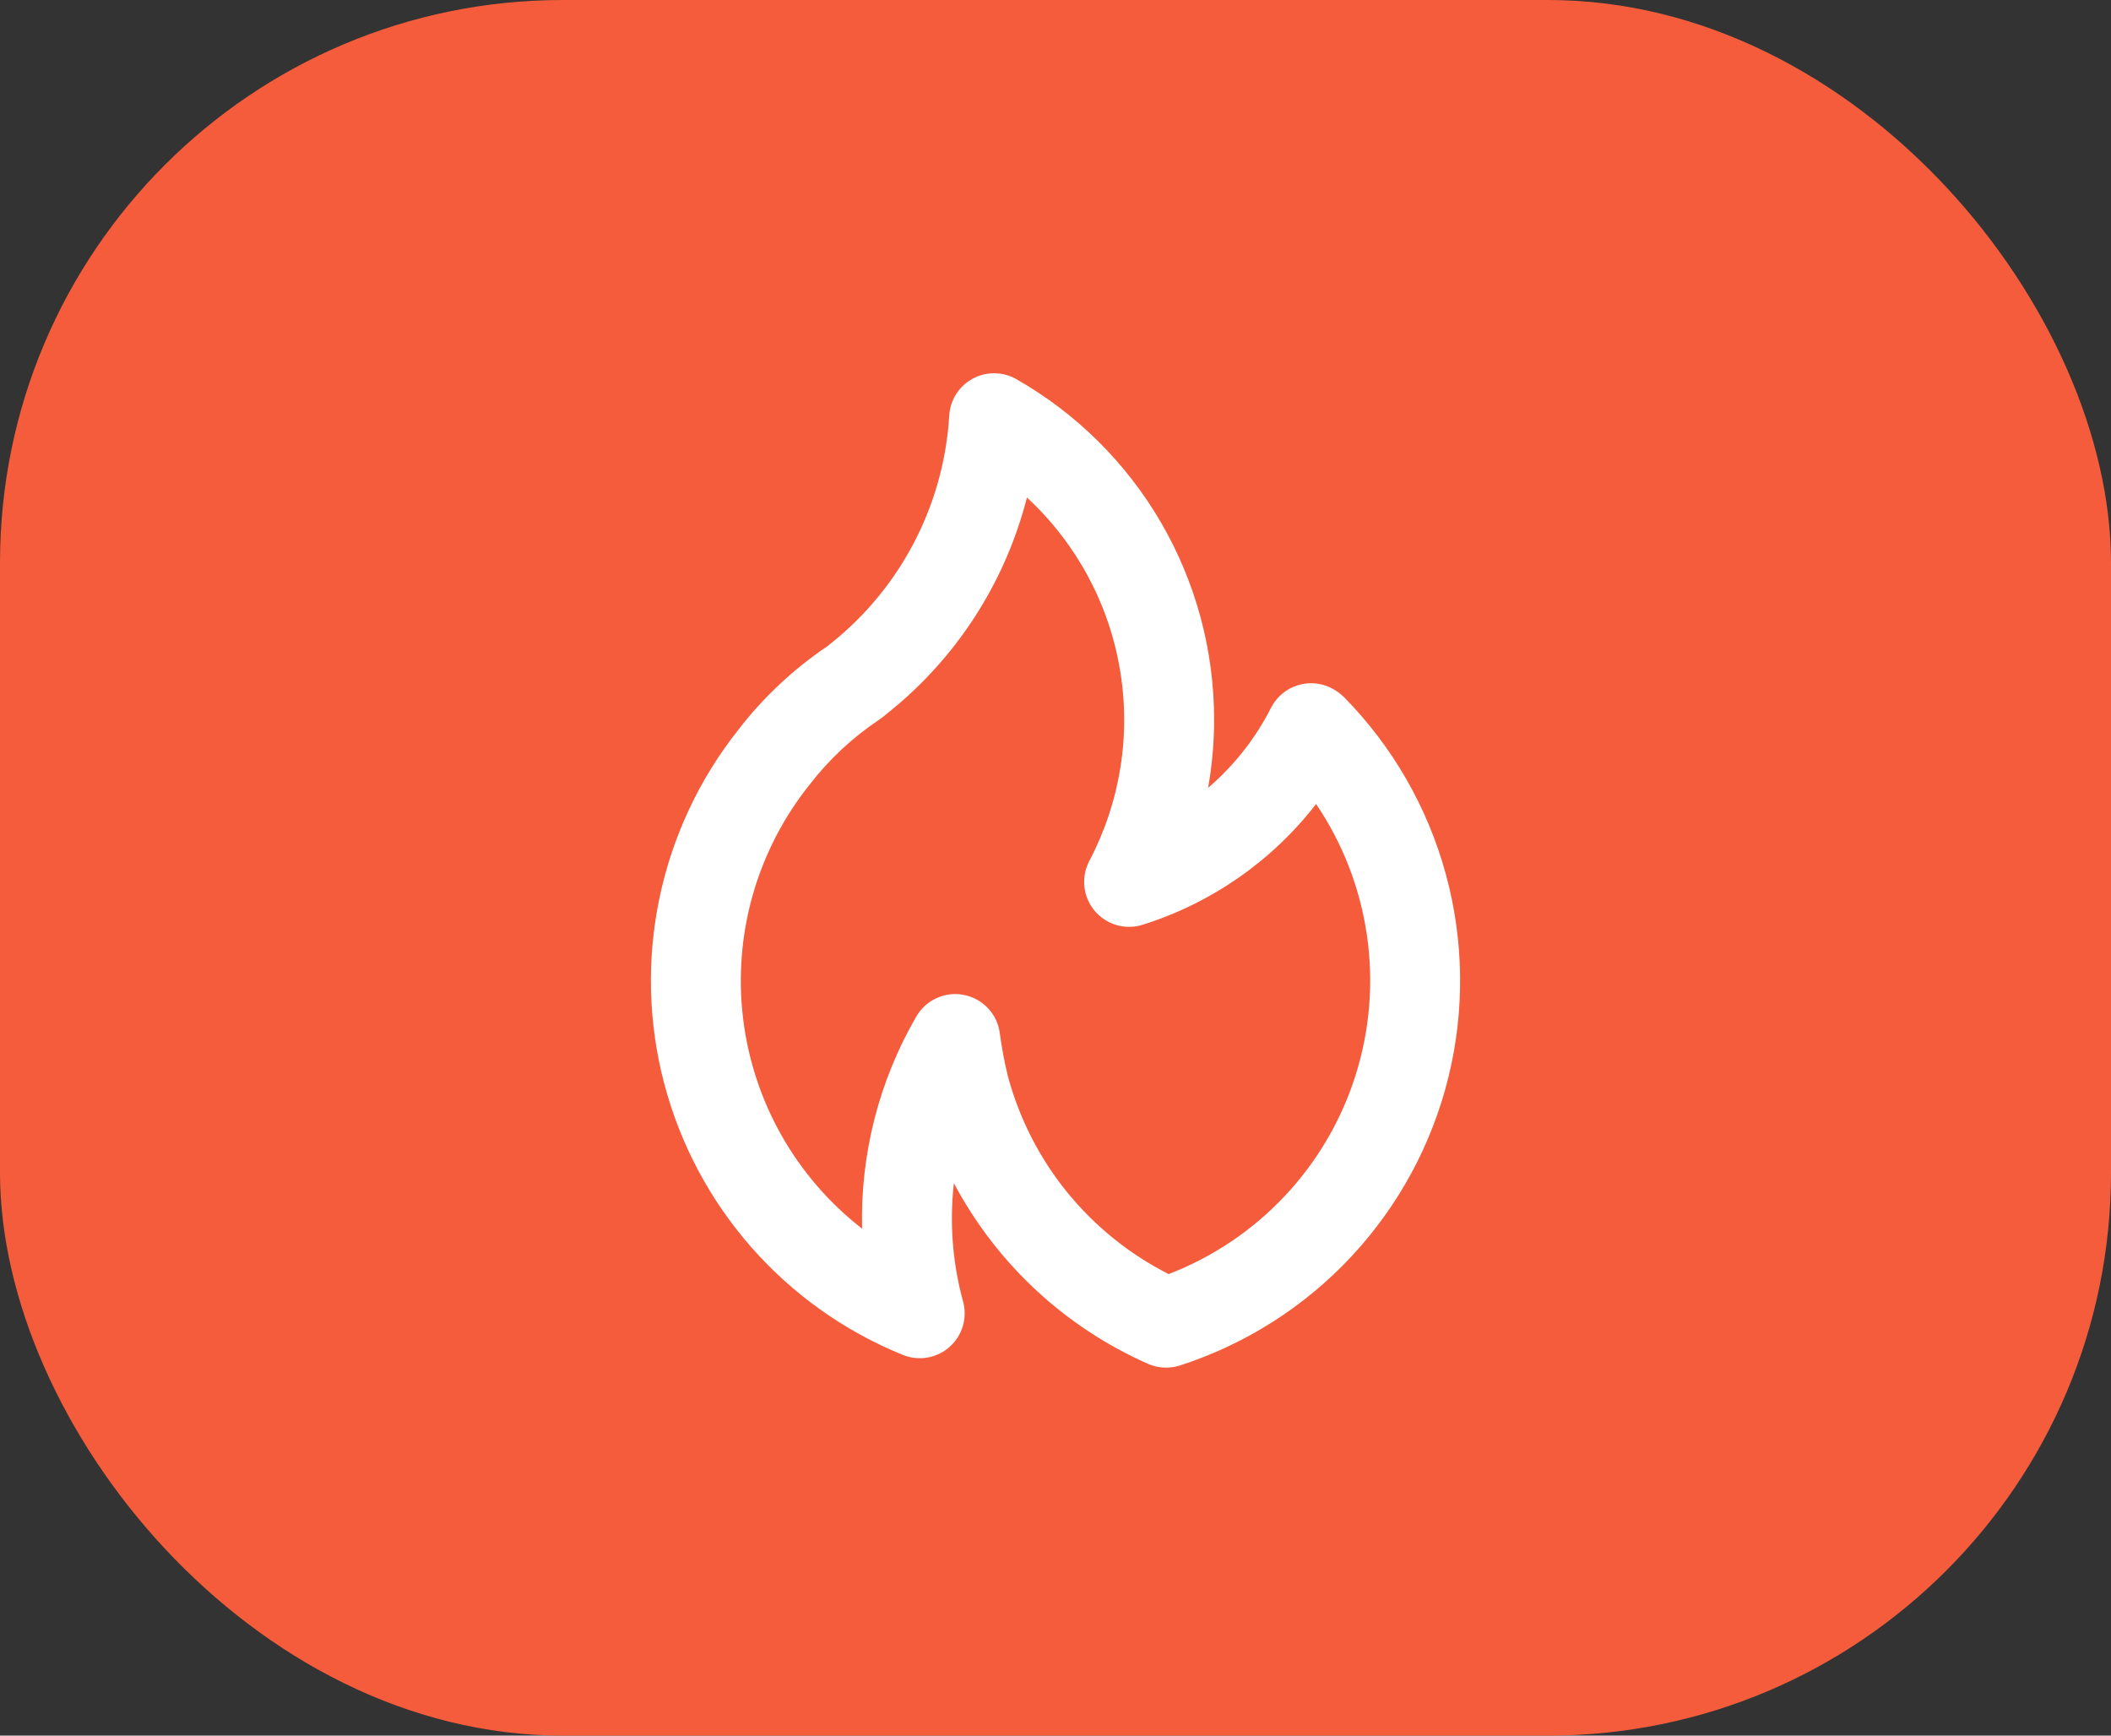
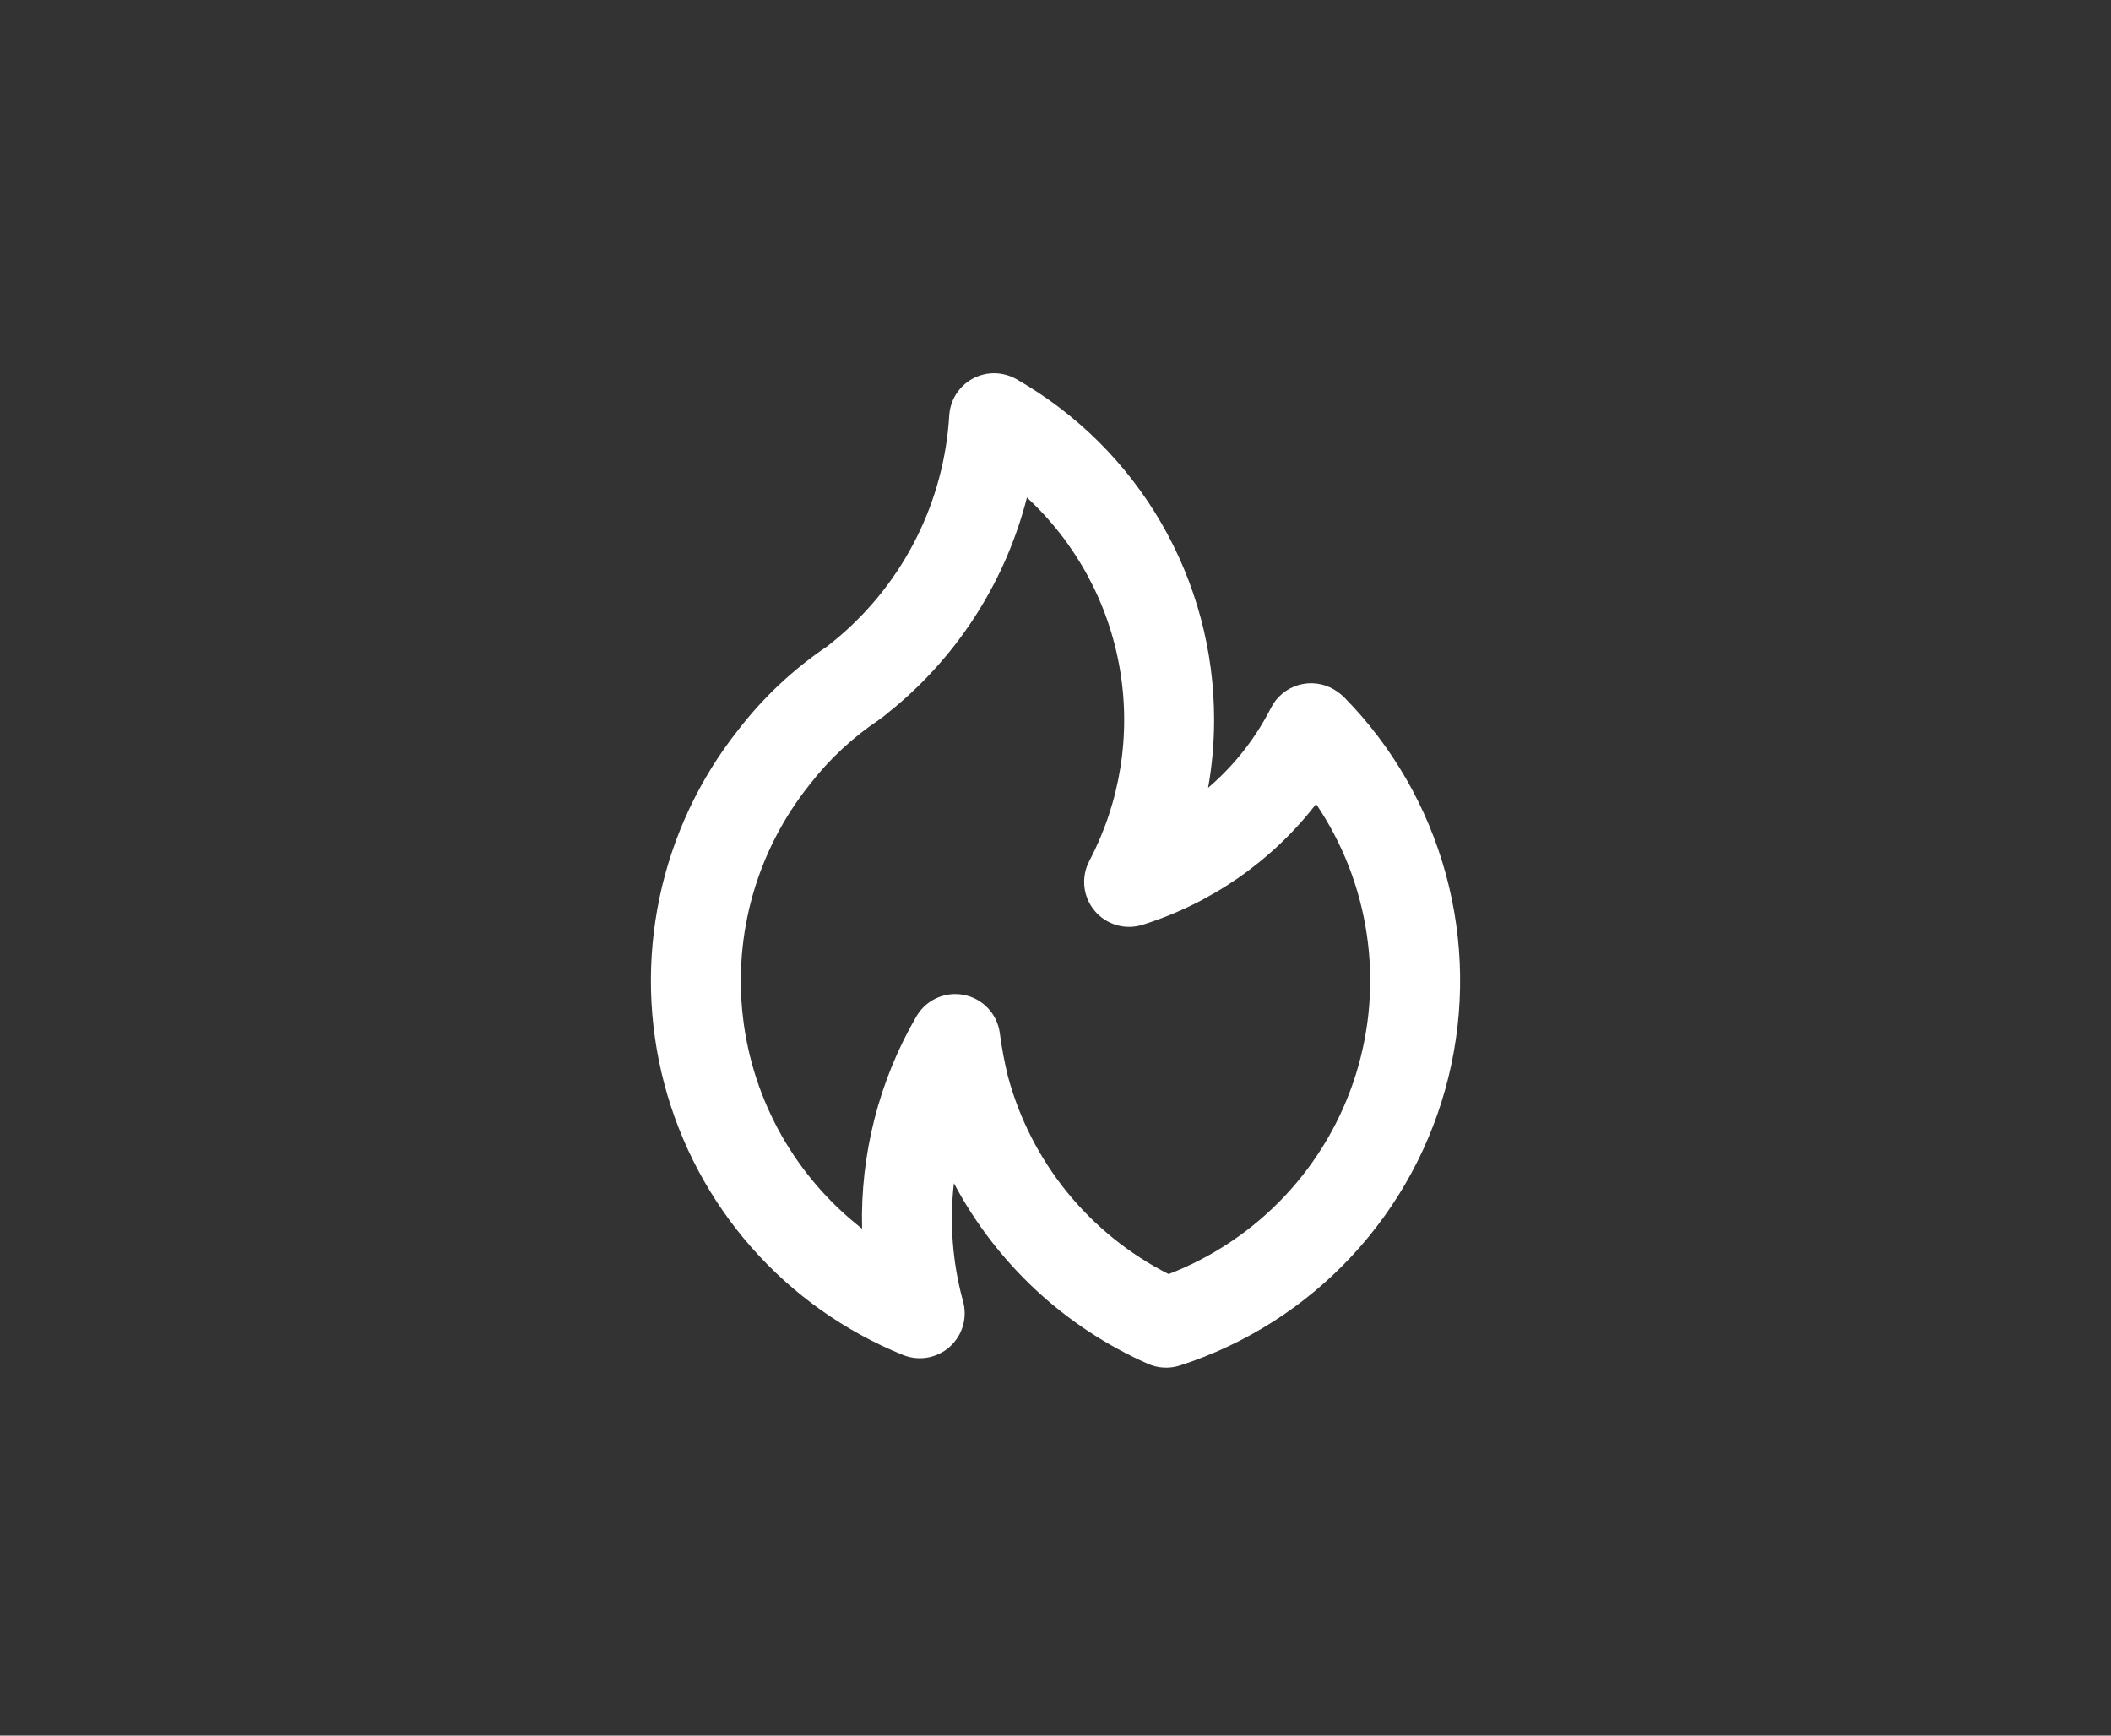
<svg xmlns="http://www.w3.org/2000/svg" width="45" height="37" viewBox="0 0 45 37" fill="none">
  <rect x="0" y="0" width="45" height="37" fill="#333333" stroke="none" />
-   <rect width="45" height="37" rx="12" fill="#F45C3C" />
  <path d="M19.115 15.044L19.113 15.045L19.111 15.047L19.115 15.044ZM28.654 14.865C28.588 14.801 28.514 14.744 28.434 14.697C28.321 14.631 28.196 14.588 28.066 14.572C27.936 14.556 27.804 14.567 27.678 14.604C27.552 14.641 27.436 14.703 27.335 14.787C27.234 14.871 27.152 14.974 27.093 15.091C26.763 15.742 26.307 16.321 25.753 16.795C25.838 16.317 25.881 15.833 25.881 15.348C25.883 13.872 25.493 12.422 24.753 11.146C24.012 9.869 22.946 8.812 21.664 8.082C21.523 8.002 21.363 7.959 21.201 7.957C21.038 7.955 20.878 7.995 20.736 8.072C20.593 8.149 20.472 8.262 20.384 8.398C20.297 8.535 20.245 8.692 20.235 8.854C20.181 9.762 19.944 10.651 19.536 11.465C19.129 12.279 18.561 13.002 17.866 13.59L17.646 13.77C16.919 14.259 16.276 14.861 15.741 15.555C14.91 16.602 14.334 17.829 14.059 19.138C13.784 20.447 13.818 21.802 14.158 23.095C14.498 24.389 15.134 25.585 16.017 26.59C16.9 27.595 18.005 28.38 19.244 28.883C19.39 28.943 19.547 28.965 19.704 28.95C19.86 28.933 20.01 28.879 20.141 28.792C20.271 28.704 20.378 28.585 20.452 28.447C20.526 28.308 20.564 28.153 20.564 27.996C20.564 27.894 20.547 27.794 20.517 27.697C20.302 26.891 20.24 26.052 20.334 25.223C21.241 26.933 22.697 28.289 24.467 29.072C24.683 29.169 24.928 29.182 25.153 29.109C26.552 28.657 27.812 27.856 28.813 26.78C29.815 25.704 30.525 24.391 30.876 22.963C31.227 21.536 31.207 20.043 30.818 18.625C30.429 17.208 29.684 15.913 28.654 14.865V14.865ZM24.912 27.161C24.077 26.738 23.34 26.143 22.749 25.417C22.159 24.69 21.728 23.847 21.485 22.942C21.41 22.638 21.353 22.329 21.312 22.019C21.285 21.821 21.197 21.636 21.059 21.491C20.922 21.346 20.742 21.247 20.546 21.209C20.486 21.197 20.424 21.191 20.363 21.191C20.195 21.191 20.029 21.236 19.883 21.32C19.737 21.404 19.616 21.526 19.532 21.672C18.737 23.043 18.337 24.608 18.377 26.193C17.678 25.649 17.093 24.972 16.657 24.201C16.222 23.429 15.943 22.579 15.839 21.699C15.734 20.82 15.805 19.928 16.047 19.076C16.29 18.224 16.699 17.428 17.251 16.736C17.67 16.191 18.176 15.719 18.748 15.338C18.772 15.322 18.796 15.305 18.819 15.286C18.819 15.286 19.103 15.051 19.113 15.045C20.478 13.891 21.449 12.339 21.891 10.606C22.935 11.571 23.631 12.854 23.871 14.256C24.112 15.657 23.882 17.099 23.219 18.357C23.132 18.524 23.096 18.715 23.116 18.903C23.136 19.091 23.212 19.269 23.333 19.414C23.454 19.56 23.616 19.666 23.798 19.72C23.979 19.773 24.173 19.772 24.354 19.715C25.822 19.255 27.113 18.357 28.055 17.14C28.621 17.976 28.991 18.929 29.137 19.928C29.284 20.927 29.203 21.945 28.901 22.909C28.599 23.872 28.083 24.755 27.393 25.491C26.702 26.227 25.854 26.798 24.912 27.161L24.912 27.161Z" fill="white" />
</svg>